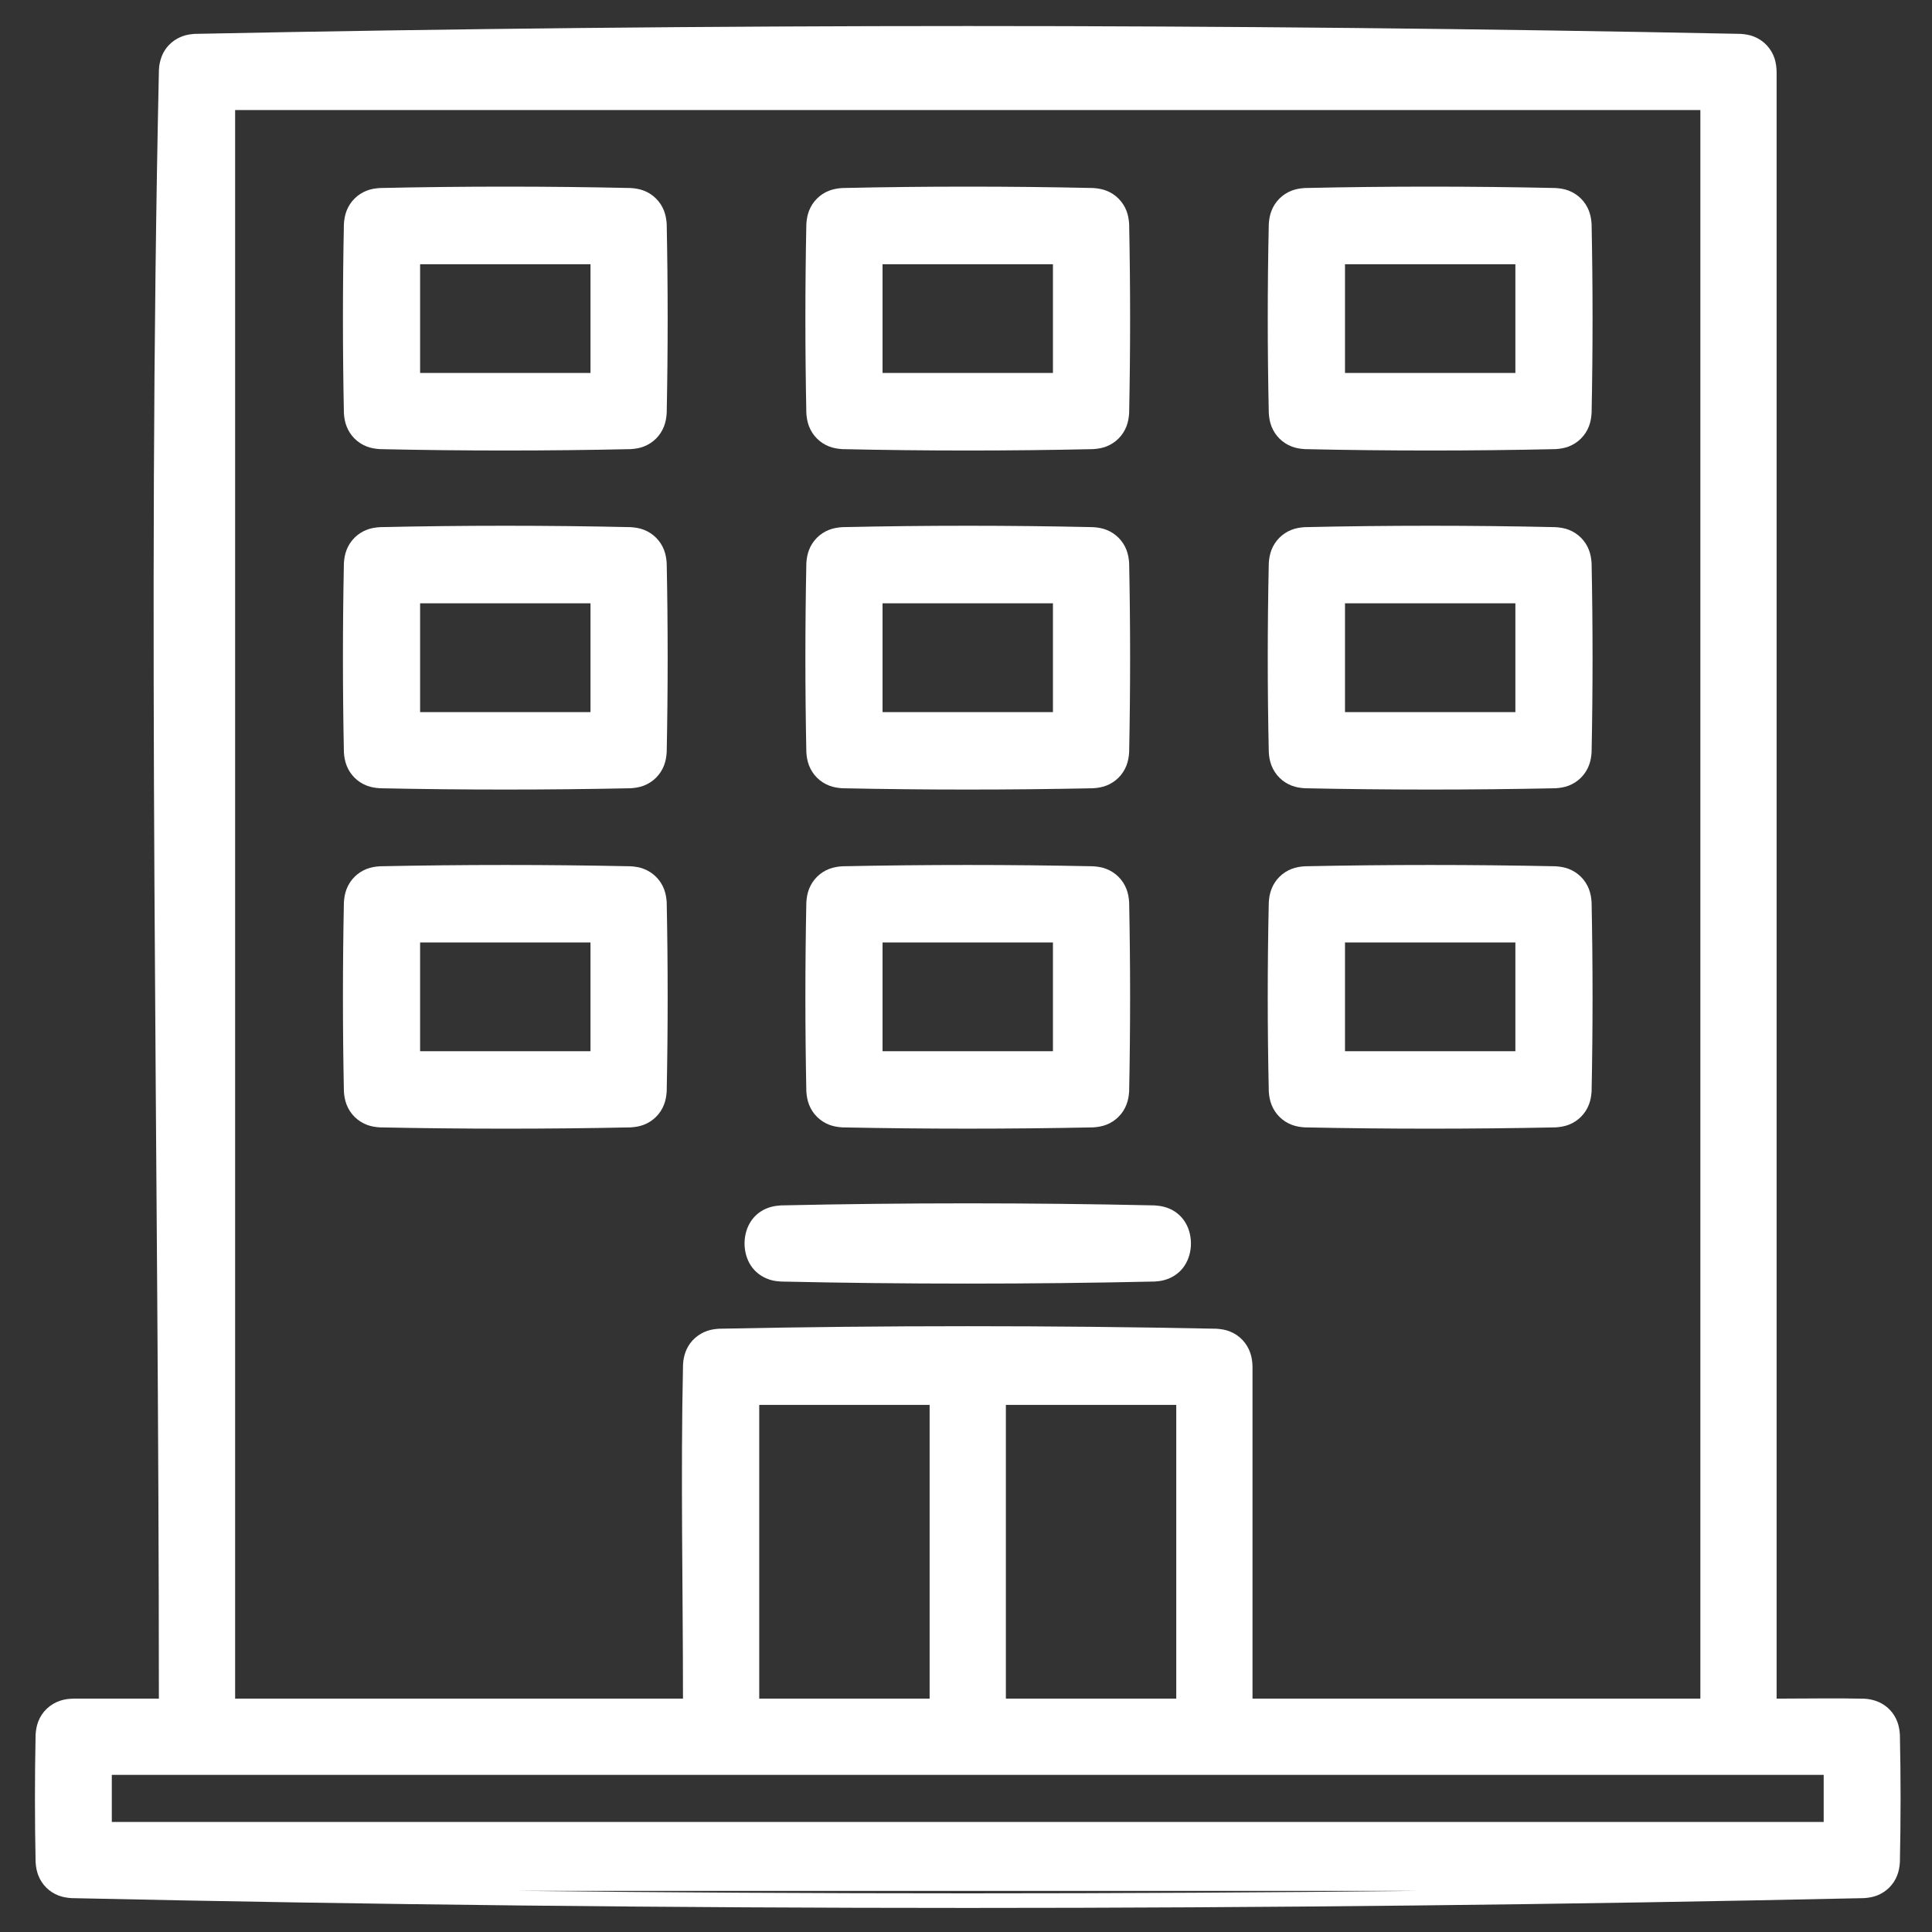
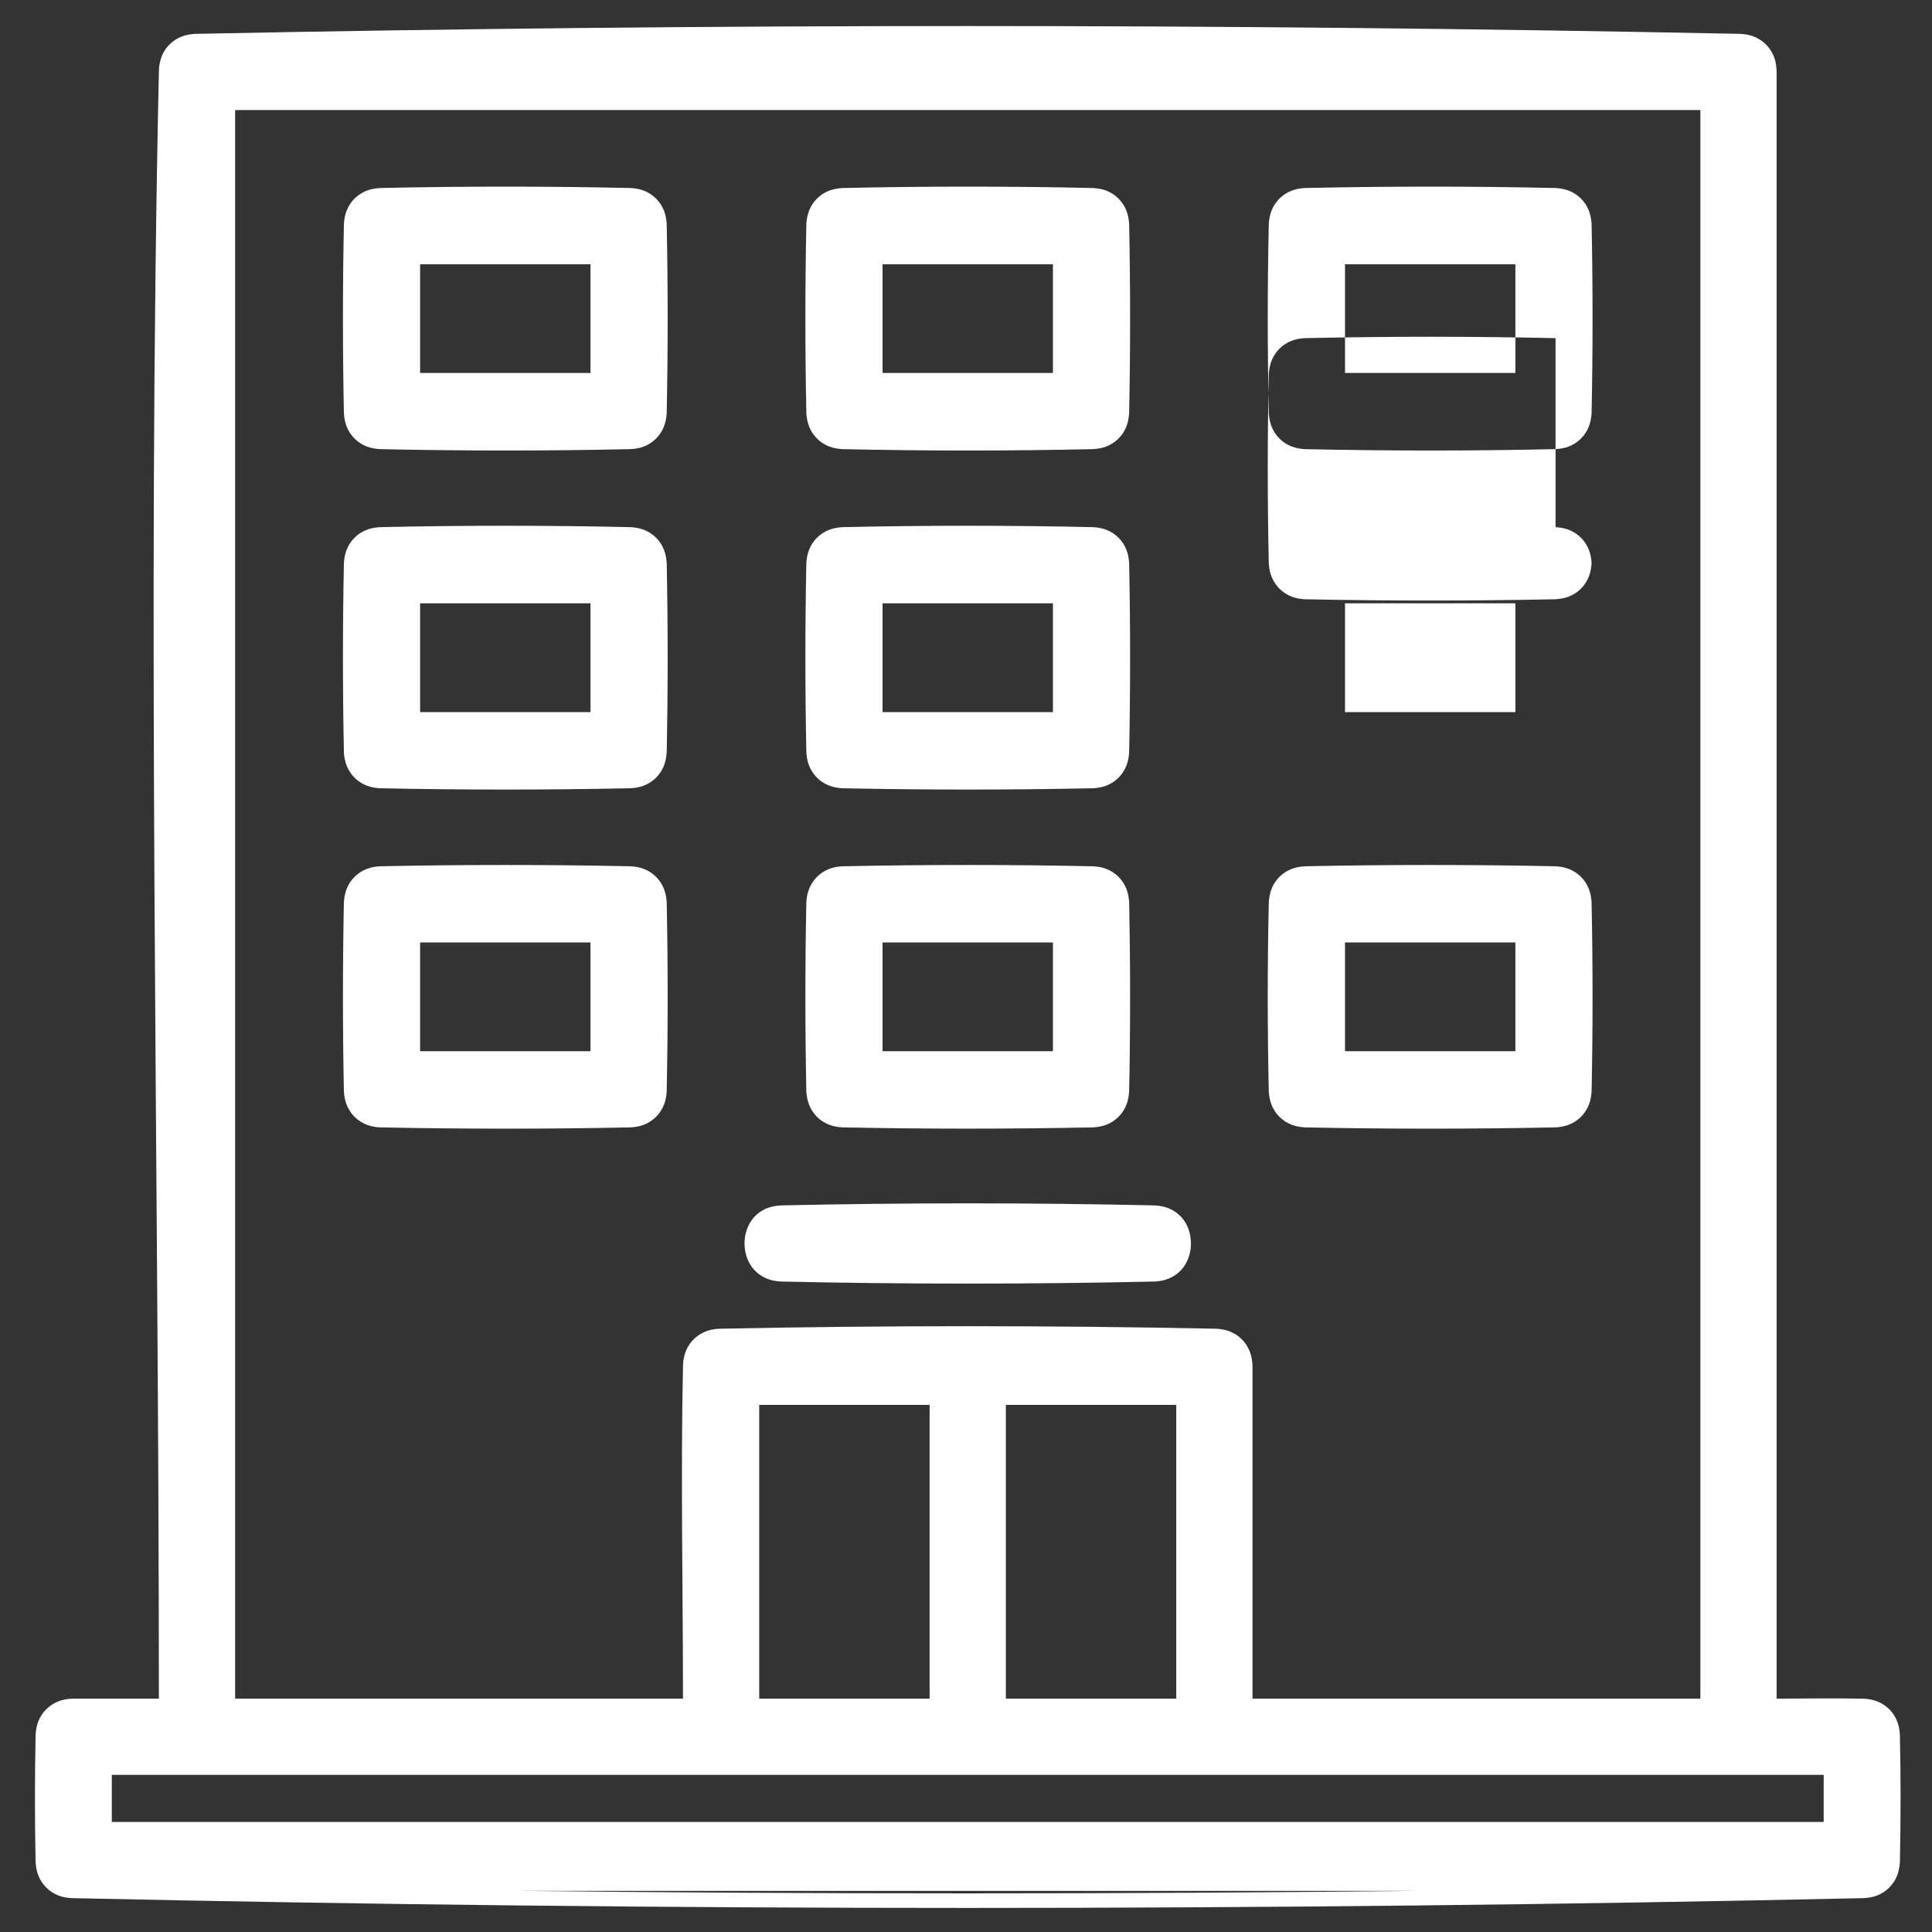
<svg xmlns="http://www.w3.org/2000/svg" width="100%" height="100%" viewBox="0 0 47 47" version="1.1" xml:space="preserve" style="fill-rule:evenodd;clip-rule:evenodd;stroke-linejoin:round;stroke-miterlimit:1.414;">
  <rect x="0" y="0" width="47" height="47" fill="#333333" stroke="none" />
-   <path d="M42.342,0.824c0.11,0.007 0.218,0.024 0.321,0.064c0.241,0.093 0.426,0.289 0.507,0.534c0.034,0.106 0.047,0.215 0.05,0.326l0,39.575c0.707,0 1.414,-0.014 2.122,0.001c0.048,0.003 0.048,0.003 0.096,0.008c0.092,0.014 0.182,0.036 0.267,0.074c0.207,0.091 0.368,0.262 0.449,0.473c0.04,0.104 0.058,0.211 0.065,0.322c0.022,1.032 0.022,2.066 0,3.098c-0.007,0.111 -0.025,0.218 -0.065,0.322c-0.087,0.226 -0.265,0.404 -0.491,0.491c-0.103,0.04 -0.211,0.057 -0.321,0.064c-14.53,0.318 -29.07,0.318 -43.599,0c-0.11,-0.007 -0.218,-0.024 -0.321,-0.064c-0.226,-0.087 -0.404,-0.265 -0.491,-0.491c-0.04,-0.104 -0.058,-0.212 -0.065,-0.322c-0.021,-1.032 -0.021,-2.066 0,-3.098c0.007,-0.111 0.025,-0.218 0.065,-0.322c0.092,-0.241 0.289,-0.425 0.534,-0.506c0.106,-0.035 0.215,-0.048 0.326,-0.05l2.074,0c0,-13.208 -0.288,-26.418 0.001,-39.622c0.003,-0.049 0.003,-0.048 0.008,-0.096c0.017,-0.108 0.044,-0.211 0.093,-0.308c0.102,-0.203 0.283,-0.353 0.498,-0.424c0.09,-0.03 0.183,-0.043 0.278,-0.049c12.53,-0.254 25.068,-0.254 37.599,0Zm-7.86,45.176l-21.879,0c7.292,0.08 14.586,0.08 21.879,0Zm9.883,-2.823l-41.645,0l0,1.146l41.645,0l0,-1.146Zm-3,-40.5l-35.645,0l0,38.646l10.895,0c0,-2.708 -0.058,-5.416 0.001,-8.122c0.003,-0.049 0.003,-0.048 0.008,-0.096c0.014,-0.093 0.036,-0.182 0.074,-0.268c0.098,-0.221 0.287,-0.388 0.517,-0.464c0.09,-0.03 0.183,-0.043 0.278,-0.049c4.032,-0.082 8.067,-0.082 12.099,0c0.11,0.007 0.218,0.024 0.321,0.064c0.241,0.093 0.426,0.289 0.506,0.534c0.035,0.106 0.049,0.215 0.051,0.326l0,8.075l10.895,0l0,-25.683l0,-12.963Zm-18.75,31.5l-4.145,0l0,7.146l4.145,0l0,-7.146Zm6,0l-4.145,0l0,7.146l4.145,0l0,-7.146Zm-0.523,-4.853c0.156,0.01 0.307,0.044 0.443,0.122c0.129,0.074 0.237,0.182 0.311,0.311c0.19,0.331 0.166,0.797 -0.075,1.096c-0.114,0.141 -0.271,0.239 -0.445,0.287c-0.077,0.022 -0.155,0.031 -0.234,0.036c-3.032,0.067 -6.067,0.067 -9.099,0c-0.079,-0.005 -0.157,-0.014 -0.234,-0.036c-0.174,-0.048 -0.331,-0.146 -0.445,-0.287c-0.241,-0.299 -0.265,-0.765 -0.075,-1.096c0.074,-0.129 0.181,-0.237 0.311,-0.311c0.136,-0.078 0.287,-0.112 0.443,-0.122c3.032,-0.067 6.067,-0.067 9.099,0Zm9.75,-8.25c0.11,0.007 0.218,0.024 0.321,0.064c0.226,0.087 0.404,0.265 0.491,0.491c0.04,0.104 0.058,0.211 0.065,0.322c0.031,1.532 0.031,3.066 0,4.598c-0.007,0.11 -0.025,0.218 -0.065,0.322c-0.087,0.226 -0.265,0.404 -0.491,0.491c-0.103,0.04 -0.211,0.057 -0.321,0.064c-2.033,0.041 -4.066,0.042 -6.099,0c-0.11,-0.007 -0.218,-0.024 -0.321,-0.064c-0.226,-0.087 -0.404,-0.265 -0.491,-0.491c-0.04,-0.104 -0.058,-0.211 -0.065,-0.322c-0.034,-1.532 -0.034,-3.066 0,-4.598c0.007,-0.111 0.025,-0.218 0.065,-0.322c0.087,-0.226 0.265,-0.404 0.491,-0.491c0.103,-0.04 0.211,-0.057 0.321,-0.064c2.033,-0.042 4.066,-0.042 6.099,0Zm-22.5,0c0.11,0.007 0.218,0.024 0.321,0.064c0.226,0.087 0.404,0.265 0.491,0.491c0.04,0.104 0.058,0.211 0.065,0.322c0.031,1.532 0.031,3.066 0,4.598c-0.007,0.11 -0.025,0.218 -0.065,0.322c-0.087,0.226 -0.265,0.404 -0.491,0.491c-0.103,0.04 -0.211,0.057 -0.321,0.064c-2.033,0.042 -4.066,0.041 -6.099,0c-0.11,-0.007 -0.218,-0.024 -0.321,-0.064c-0.226,-0.087 -0.404,-0.265 -0.491,-0.491c-0.04,-0.104 -0.058,-0.212 -0.065,-0.322c-0.031,-1.532 -0.031,-3.066 0,-4.598c0.007,-0.111 0.025,-0.218 0.065,-0.322c0.087,-0.226 0.265,-0.404 0.491,-0.491c0.103,-0.04 0.211,-0.057 0.321,-0.064c2.033,-0.042 4.066,-0.042 6.099,0Zm11.25,0c0.11,0.007 0.218,0.024 0.321,0.064c0.226,0.087 0.404,0.265 0.491,0.491c0.04,0.104 0.058,0.211 0.065,0.322c0.031,1.532 0.031,3.066 0,4.598c-0.007,0.11 -0.025,0.218 -0.065,0.322c-0.087,0.226 -0.265,0.404 -0.491,0.491c-0.103,0.04 -0.211,0.057 -0.321,0.064c-2.033,0.041 -4.066,0.041 -6.099,0c-0.11,-0.007 -0.218,-0.024 -0.321,-0.064c-0.226,-0.087 -0.404,-0.265 -0.491,-0.491c-0.04,-0.104 -0.058,-0.211 -0.065,-0.322c-0.031,-1.532 -0.031,-3.066 0,-4.598c0.007,-0.111 0.025,-0.218 0.065,-0.322c0.087,-0.226 0.265,-0.404 0.491,-0.491c0.103,-0.04 0.211,-0.057 0.321,-0.064c2.033,-0.042 4.066,-0.042 6.099,0Zm-12.227,1.853l-4.145,0l0,2.646l4.145,0l0,-2.646Zm22.5,0l-4.145,0l0,2.646l4.145,0l0,-2.646Zm-11.25,0l-4.145,0l0,2.646l4.145,0l0,-2.646Zm-10.273,-10.103c0.11,0.007 0.218,0.024 0.321,0.064c0.226,0.087 0.404,0.265 0.491,0.491c0.04,0.104 0.058,0.212 0.065,0.322c0.031,1.532 0.031,3.066 0,4.598c-0.007,0.11 -0.025,0.218 -0.065,0.322c-0.087,0.226 -0.265,0.404 -0.491,0.491c-0.103,0.04 -0.211,0.057 -0.321,0.064c-2.033,0.042 -4.066,0.042 -6.099,0c-0.11,-0.007 -0.218,-0.024 -0.321,-0.064c-0.226,-0.087 -0.404,-0.265 -0.491,-0.491c-0.04,-0.104 -0.058,-0.212 -0.065,-0.322c-0.031,-1.532 -0.031,-3.066 0,-4.598c0.007,-0.11 0.025,-0.218 0.065,-0.322c0.087,-0.226 0.265,-0.404 0.491,-0.491c0.103,-0.04 0.211,-0.057 0.321,-0.064c2.032,-0.045 4.066,-0.045 6.099,0Zm22.5,0c0.11,0.007 0.218,0.024 0.321,0.064c0.226,0.087 0.404,0.265 0.491,0.491c0.04,0.104 0.058,0.212 0.065,0.322c0.031,1.532 0.031,3.066 0,4.598c-0.007,0.11 -0.025,0.218 -0.065,0.322c-0.087,0.226 -0.265,0.404 -0.491,0.491c-0.103,0.04 -0.211,0.057 -0.321,0.064c-2.033,0.042 -4.066,0.042 -6.099,0c-0.11,-0.007 -0.218,-0.024 -0.321,-0.064c-0.226,-0.087 -0.404,-0.265 -0.491,-0.491c-0.04,-0.104 -0.058,-0.211 -0.065,-0.322c-0.034,-1.532 -0.033,-3.066 0,-4.598c0.007,-0.111 0.025,-0.218 0.065,-0.322c0.087,-0.226 0.265,-0.404 0.491,-0.491c0.103,-0.04 0.211,-0.057 0.321,-0.064c2.032,-0.045 4.066,-0.045 6.099,0Zm-11.25,0c0.11,0.007 0.218,0.024 0.321,0.064c0.226,0.087 0.404,0.265 0.491,0.491c0.04,0.104 0.058,0.212 0.065,0.322c0.031,1.532 0.031,3.066 0,4.598c-0.007,0.11 -0.025,0.218 -0.065,0.322c-0.087,0.226 -0.265,0.404 -0.491,0.491c-0.103,0.04 -0.211,0.057 -0.321,0.064c-2.033,0.042 -4.066,0.042 -6.099,0c-0.11,-0.007 -0.218,-0.024 -0.321,-0.064c-0.226,-0.087 -0.404,-0.265 -0.491,-0.491c-0.04,-0.104 -0.058,-0.211 -0.065,-0.322c-0.031,-1.532 -0.031,-3.066 0,-4.598c0.007,-0.111 0.025,-0.218 0.065,-0.322c0.087,-0.226 0.265,-0.404 0.491,-0.491c0.103,-0.04 0.211,-0.057 0.321,-0.064c2.032,-0.045 4.066,-0.045 6.099,0Zm-12.227,1.853l-4.145,0l0,2.646l4.145,0l0,-2.646Zm11.25,0l-4.145,0l0,2.646l4.145,0l0,-2.646Zm11.25,0l-4.145,0l0,2.646l4.145,0l0,-2.646Zm-21.523,-10.103c0.11,0.007 0.218,0.024 0.321,0.064c0.226,0.087 0.404,0.265 0.491,0.491c0.04,0.104 0.058,0.212 0.065,0.322c0.031,1.532 0.031,3.066 0,4.598c-0.007,0.11 -0.025,0.218 -0.065,0.322c-0.087,0.226 -0.265,0.404 -0.491,0.491c-0.103,0.04 -0.211,0.057 -0.321,0.064c-2.033,0.045 -4.067,0.045 -6.099,0c-0.11,-0.007 -0.218,-0.024 -0.321,-0.064c-0.226,-0.087 -0.404,-0.265 -0.491,-0.491c-0.04,-0.104 -0.058,-0.212 -0.065,-0.322c-0.031,-1.532 -0.031,-3.066 0,-4.598c0.007,-0.11 0.025,-0.218 0.065,-0.322c0.087,-0.226 0.265,-0.404 0.491,-0.491c0.103,-0.04 0.211,-0.057 0.321,-0.064c2.032,-0.045 4.066,-0.045 6.099,0Zm22.5,0c0.11,0.007 0.218,0.024 0.321,0.064c0.226,0.087 0.404,0.265 0.491,0.491c0.04,0.104 0.058,0.212 0.065,0.322c0.031,1.532 0.031,3.066 0,4.598c-0.007,0.11 -0.025,0.218 -0.065,0.322c-0.087,0.226 -0.265,0.404 -0.491,0.491c-0.103,0.04 -0.211,0.057 -0.321,0.064c-2.033,0.045 -4.067,0.045 -6.099,0c-0.11,-0.007 -0.218,-0.024 -0.321,-0.064c-0.226,-0.087 -0.404,-0.265 -0.491,-0.491c-0.04,-0.104 -0.058,-0.211 -0.065,-0.322c-0.033,-1.532 -0.034,-3.066 0,-4.598c0.007,-0.111 0.025,-0.218 0.065,-0.322c0.087,-0.226 0.265,-0.404 0.491,-0.491c0.103,-0.04 0.211,-0.057 0.321,-0.064c2.032,-0.045 4.066,-0.045 6.099,0Zm-11.25,0c0.11,0.007 0.218,0.024 0.321,0.064c0.226,0.087 0.404,0.265 0.491,0.491c0.04,0.104 0.058,0.212 0.065,0.322c0.031,1.532 0.031,3.066 0,4.598c-0.007,0.11 -0.025,0.218 -0.065,0.322c-0.087,0.226 -0.265,0.404 -0.491,0.491c-0.103,0.04 -0.211,0.057 -0.321,0.064c-2.033,0.045 -4.067,0.045 -6.099,0c-0.11,-0.007 -0.218,-0.024 -0.321,-0.064c-0.226,-0.087 -0.404,-0.265 -0.491,-0.491c-0.04,-0.104 -0.058,-0.211 -0.065,-0.322c-0.031,-1.532 -0.031,-3.066 0,-4.598c0.007,-0.111 0.025,-0.218 0.065,-0.322c0.087,-0.226 0.265,-0.404 0.491,-0.491c0.103,-0.039 0.211,-0.057 0.321,-0.064c2.032,-0.045 4.066,-0.045 6.099,0Zm-12.227,1.854l-4.145,0l0,2.645l4.145,0l0,-2.645Zm11.25,0l-4.145,0l0,2.645l4.145,0l0,-2.645Zm11.25,0l-4.145,0l0,2.645l4.145,0l0,-2.645Z" style="fill:#fff;" />
+   <path d="M42.342,0.824c0.11,0.007 0.218,0.024 0.321,0.064c0.241,0.093 0.426,0.289 0.507,0.534c0.034,0.106 0.047,0.215 0.05,0.326l0,39.575c0.707,0 1.414,-0.014 2.122,0.001c0.048,0.003 0.048,0.003 0.096,0.008c0.092,0.014 0.182,0.036 0.267,0.074c0.207,0.091 0.368,0.262 0.449,0.473c0.04,0.104 0.058,0.211 0.065,0.322c0.022,1.032 0.022,2.066 0,3.098c-0.007,0.111 -0.025,0.218 -0.065,0.322c-0.087,0.226 -0.265,0.404 -0.491,0.491c-0.103,0.04 -0.211,0.057 -0.321,0.064c-14.53,0.318 -29.07,0.318 -43.599,0c-0.11,-0.007 -0.218,-0.024 -0.321,-0.064c-0.226,-0.087 -0.404,-0.265 -0.491,-0.491c-0.04,-0.104 -0.058,-0.212 -0.065,-0.322c-0.021,-1.032 -0.021,-2.066 0,-3.098c0.007,-0.111 0.025,-0.218 0.065,-0.322c0.092,-0.241 0.289,-0.425 0.534,-0.506c0.106,-0.035 0.215,-0.048 0.326,-0.05l2.074,0c0,-13.208 -0.288,-26.418 0.001,-39.622c0.003,-0.049 0.003,-0.048 0.008,-0.096c0.017,-0.108 0.044,-0.211 0.093,-0.308c0.102,-0.203 0.283,-0.353 0.498,-0.424c0.09,-0.03 0.183,-0.043 0.278,-0.049c12.53,-0.254 25.068,-0.254 37.599,0Zm-7.86,45.176l-21.879,0c7.292,0.08 14.586,0.08 21.879,0Zm9.883,-2.823l-41.645,0l0,1.146l41.645,0l0,-1.146Zm-3,-40.5l-35.645,0l0,38.646l10.895,0c0,-2.708 -0.058,-5.416 0.001,-8.122c0.003,-0.049 0.003,-0.048 0.008,-0.096c0.014,-0.093 0.036,-0.182 0.074,-0.268c0.098,-0.221 0.287,-0.388 0.517,-0.464c0.09,-0.03 0.183,-0.043 0.278,-0.049c4.032,-0.082 8.067,-0.082 12.099,0c0.11,0.007 0.218,0.024 0.321,0.064c0.241,0.093 0.426,0.289 0.506,0.534c0.035,0.106 0.049,0.215 0.051,0.326l0,8.075l10.895,0l0,-25.683l0,-12.963Zm-18.75,31.5l-4.145,0l0,7.146l4.145,0l0,-7.146Zm6,0l-4.145,0l0,7.146l4.145,0l0,-7.146Zm-0.523,-4.853c0.156,0.01 0.307,0.044 0.443,0.122c0.129,0.074 0.237,0.182 0.311,0.311c0.19,0.331 0.166,0.797 -0.075,1.096c-0.114,0.141 -0.271,0.239 -0.445,0.287c-0.077,0.022 -0.155,0.031 -0.234,0.036c-3.032,0.067 -6.067,0.067 -9.099,0c-0.079,-0.005 -0.157,-0.014 -0.234,-0.036c-0.174,-0.048 -0.331,-0.146 -0.445,-0.287c-0.241,-0.299 -0.265,-0.765 -0.075,-1.096c0.074,-0.129 0.181,-0.237 0.311,-0.311c0.136,-0.078 0.287,-0.112 0.443,-0.122c3.032,-0.067 6.067,-0.067 9.099,0Zm9.75,-8.25c0.11,0.007 0.218,0.024 0.321,0.064c0.226,0.087 0.404,0.265 0.491,0.491c0.04,0.104 0.058,0.211 0.065,0.322c0.031,1.532 0.031,3.066 0,4.598c-0.007,0.11 -0.025,0.218 -0.065,0.322c-0.087,0.226 -0.265,0.404 -0.491,0.491c-0.103,0.04 -0.211,0.057 -0.321,0.064c-2.033,0.041 -4.066,0.042 -6.099,0c-0.11,-0.007 -0.218,-0.024 -0.321,-0.064c-0.226,-0.087 -0.404,-0.265 -0.491,-0.491c-0.04,-0.104 -0.058,-0.211 -0.065,-0.322c-0.034,-1.532 -0.034,-3.066 0,-4.598c0.007,-0.111 0.025,-0.218 0.065,-0.322c0.087,-0.226 0.265,-0.404 0.491,-0.491c0.103,-0.04 0.211,-0.057 0.321,-0.064c2.033,-0.042 4.066,-0.042 6.099,0Zm-22.5,0c0.11,0.007 0.218,0.024 0.321,0.064c0.226,0.087 0.404,0.265 0.491,0.491c0.04,0.104 0.058,0.211 0.065,0.322c0.031,1.532 0.031,3.066 0,4.598c-0.007,0.11 -0.025,0.218 -0.065,0.322c-0.087,0.226 -0.265,0.404 -0.491,0.491c-0.103,0.04 -0.211,0.057 -0.321,0.064c-2.033,0.042 -4.066,0.041 -6.099,0c-0.11,-0.007 -0.218,-0.024 -0.321,-0.064c-0.226,-0.087 -0.404,-0.265 -0.491,-0.491c-0.04,-0.104 -0.058,-0.212 -0.065,-0.322c-0.031,-1.532 -0.031,-3.066 0,-4.598c0.007,-0.111 0.025,-0.218 0.065,-0.322c0.087,-0.226 0.265,-0.404 0.491,-0.491c0.103,-0.04 0.211,-0.057 0.321,-0.064c2.033,-0.042 4.066,-0.042 6.099,0Zm11.25,0c0.11,0.007 0.218,0.024 0.321,0.064c0.226,0.087 0.404,0.265 0.491,0.491c0.04,0.104 0.058,0.211 0.065,0.322c0.031,1.532 0.031,3.066 0,4.598c-0.007,0.11 -0.025,0.218 -0.065,0.322c-0.087,0.226 -0.265,0.404 -0.491,0.491c-0.103,0.04 -0.211,0.057 -0.321,0.064c-2.033,0.041 -4.066,0.041 -6.099,0c-0.11,-0.007 -0.218,-0.024 -0.321,-0.064c-0.226,-0.087 -0.404,-0.265 -0.491,-0.491c-0.04,-0.104 -0.058,-0.211 -0.065,-0.322c-0.031,-1.532 -0.031,-3.066 0,-4.598c0.007,-0.111 0.025,-0.218 0.065,-0.322c0.087,-0.226 0.265,-0.404 0.491,-0.491c0.103,-0.04 0.211,-0.057 0.321,-0.064c2.033,-0.042 4.066,-0.042 6.099,0Zm-12.227,1.853l-4.145,0l0,2.646l4.145,0l0,-2.646Zm22.5,0l-4.145,0l0,2.646l4.145,0l0,-2.646Zm-11.25,0l-4.145,0l0,2.646l4.145,0l0,-2.646Zm-10.273,-10.103c0.11,0.007 0.218,0.024 0.321,0.064c0.226,0.087 0.404,0.265 0.491,0.491c0.04,0.104 0.058,0.212 0.065,0.322c0.031,1.532 0.031,3.066 0,4.598c-0.007,0.11 -0.025,0.218 -0.065,0.322c-0.087,0.226 -0.265,0.404 -0.491,0.491c-0.103,0.04 -0.211,0.057 -0.321,0.064c-2.033,0.042 -4.066,0.042 -6.099,0c-0.11,-0.007 -0.218,-0.024 -0.321,-0.064c-0.226,-0.087 -0.404,-0.265 -0.491,-0.491c-0.04,-0.104 -0.058,-0.212 -0.065,-0.322c-0.031,-1.532 -0.031,-3.066 0,-4.598c0.007,-0.11 0.025,-0.218 0.065,-0.322c0.087,-0.226 0.265,-0.404 0.491,-0.491c0.103,-0.04 0.211,-0.057 0.321,-0.064c2.032,-0.045 4.066,-0.045 6.099,0Zm22.5,0c0.11,0.007 0.218,0.024 0.321,0.064c0.226,0.087 0.404,0.265 0.491,0.491c0.04,0.104 0.058,0.212 0.065,0.322c-0.007,0.11 -0.025,0.218 -0.065,0.322c-0.087,0.226 -0.265,0.404 -0.491,0.491c-0.103,0.04 -0.211,0.057 -0.321,0.064c-2.033,0.042 -4.066,0.042 -6.099,0c-0.11,-0.007 -0.218,-0.024 -0.321,-0.064c-0.226,-0.087 -0.404,-0.265 -0.491,-0.491c-0.04,-0.104 -0.058,-0.211 -0.065,-0.322c-0.034,-1.532 -0.033,-3.066 0,-4.598c0.007,-0.111 0.025,-0.218 0.065,-0.322c0.087,-0.226 0.265,-0.404 0.491,-0.491c0.103,-0.04 0.211,-0.057 0.321,-0.064c2.032,-0.045 4.066,-0.045 6.099,0Zm-11.25,0c0.11,0.007 0.218,0.024 0.321,0.064c0.226,0.087 0.404,0.265 0.491,0.491c0.04,0.104 0.058,0.212 0.065,0.322c0.031,1.532 0.031,3.066 0,4.598c-0.007,0.11 -0.025,0.218 -0.065,0.322c-0.087,0.226 -0.265,0.404 -0.491,0.491c-0.103,0.04 -0.211,0.057 -0.321,0.064c-2.033,0.042 -4.066,0.042 -6.099,0c-0.11,-0.007 -0.218,-0.024 -0.321,-0.064c-0.226,-0.087 -0.404,-0.265 -0.491,-0.491c-0.04,-0.104 -0.058,-0.211 -0.065,-0.322c-0.031,-1.532 -0.031,-3.066 0,-4.598c0.007,-0.111 0.025,-0.218 0.065,-0.322c0.087,-0.226 0.265,-0.404 0.491,-0.491c0.103,-0.04 0.211,-0.057 0.321,-0.064c2.032,-0.045 4.066,-0.045 6.099,0Zm-12.227,1.853l-4.145,0l0,2.646l4.145,0l0,-2.646Zm11.25,0l-4.145,0l0,2.646l4.145,0l0,-2.646Zm11.25,0l-4.145,0l0,2.646l4.145,0l0,-2.646Zm-21.523,-10.103c0.11,0.007 0.218,0.024 0.321,0.064c0.226,0.087 0.404,0.265 0.491,0.491c0.04,0.104 0.058,0.212 0.065,0.322c0.031,1.532 0.031,3.066 0,4.598c-0.007,0.11 -0.025,0.218 -0.065,0.322c-0.087,0.226 -0.265,0.404 -0.491,0.491c-0.103,0.04 -0.211,0.057 -0.321,0.064c-2.033,0.045 -4.067,0.045 -6.099,0c-0.11,-0.007 -0.218,-0.024 -0.321,-0.064c-0.226,-0.087 -0.404,-0.265 -0.491,-0.491c-0.04,-0.104 -0.058,-0.212 -0.065,-0.322c-0.031,-1.532 -0.031,-3.066 0,-4.598c0.007,-0.11 0.025,-0.218 0.065,-0.322c0.087,-0.226 0.265,-0.404 0.491,-0.491c0.103,-0.04 0.211,-0.057 0.321,-0.064c2.032,-0.045 4.066,-0.045 6.099,0Zm22.5,0c0.11,0.007 0.218,0.024 0.321,0.064c0.226,0.087 0.404,0.265 0.491,0.491c0.04,0.104 0.058,0.212 0.065,0.322c0.031,1.532 0.031,3.066 0,4.598c-0.007,0.11 -0.025,0.218 -0.065,0.322c-0.087,0.226 -0.265,0.404 -0.491,0.491c-0.103,0.04 -0.211,0.057 -0.321,0.064c-2.033,0.045 -4.067,0.045 -6.099,0c-0.11,-0.007 -0.218,-0.024 -0.321,-0.064c-0.226,-0.087 -0.404,-0.265 -0.491,-0.491c-0.04,-0.104 -0.058,-0.211 -0.065,-0.322c-0.033,-1.532 -0.034,-3.066 0,-4.598c0.007,-0.111 0.025,-0.218 0.065,-0.322c0.087,-0.226 0.265,-0.404 0.491,-0.491c0.103,-0.04 0.211,-0.057 0.321,-0.064c2.032,-0.045 4.066,-0.045 6.099,0Zm-11.25,0c0.11,0.007 0.218,0.024 0.321,0.064c0.226,0.087 0.404,0.265 0.491,0.491c0.04,0.104 0.058,0.212 0.065,0.322c0.031,1.532 0.031,3.066 0,4.598c-0.007,0.11 -0.025,0.218 -0.065,0.322c-0.087,0.226 -0.265,0.404 -0.491,0.491c-0.103,0.04 -0.211,0.057 -0.321,0.064c-2.033,0.045 -4.067,0.045 -6.099,0c-0.11,-0.007 -0.218,-0.024 -0.321,-0.064c-0.226,-0.087 -0.404,-0.265 -0.491,-0.491c-0.04,-0.104 -0.058,-0.211 -0.065,-0.322c-0.031,-1.532 -0.031,-3.066 0,-4.598c0.007,-0.111 0.025,-0.218 0.065,-0.322c0.087,-0.226 0.265,-0.404 0.491,-0.491c0.103,-0.039 0.211,-0.057 0.321,-0.064c2.032,-0.045 4.066,-0.045 6.099,0Zm-12.227,1.854l-4.145,0l0,2.645l4.145,0l0,-2.645Zm11.25,0l-4.145,0l0,2.645l4.145,0l0,-2.645Zm11.25,0l-4.145,0l0,2.645l4.145,0l0,-2.645Z" style="fill:#fff;" />
</svg>